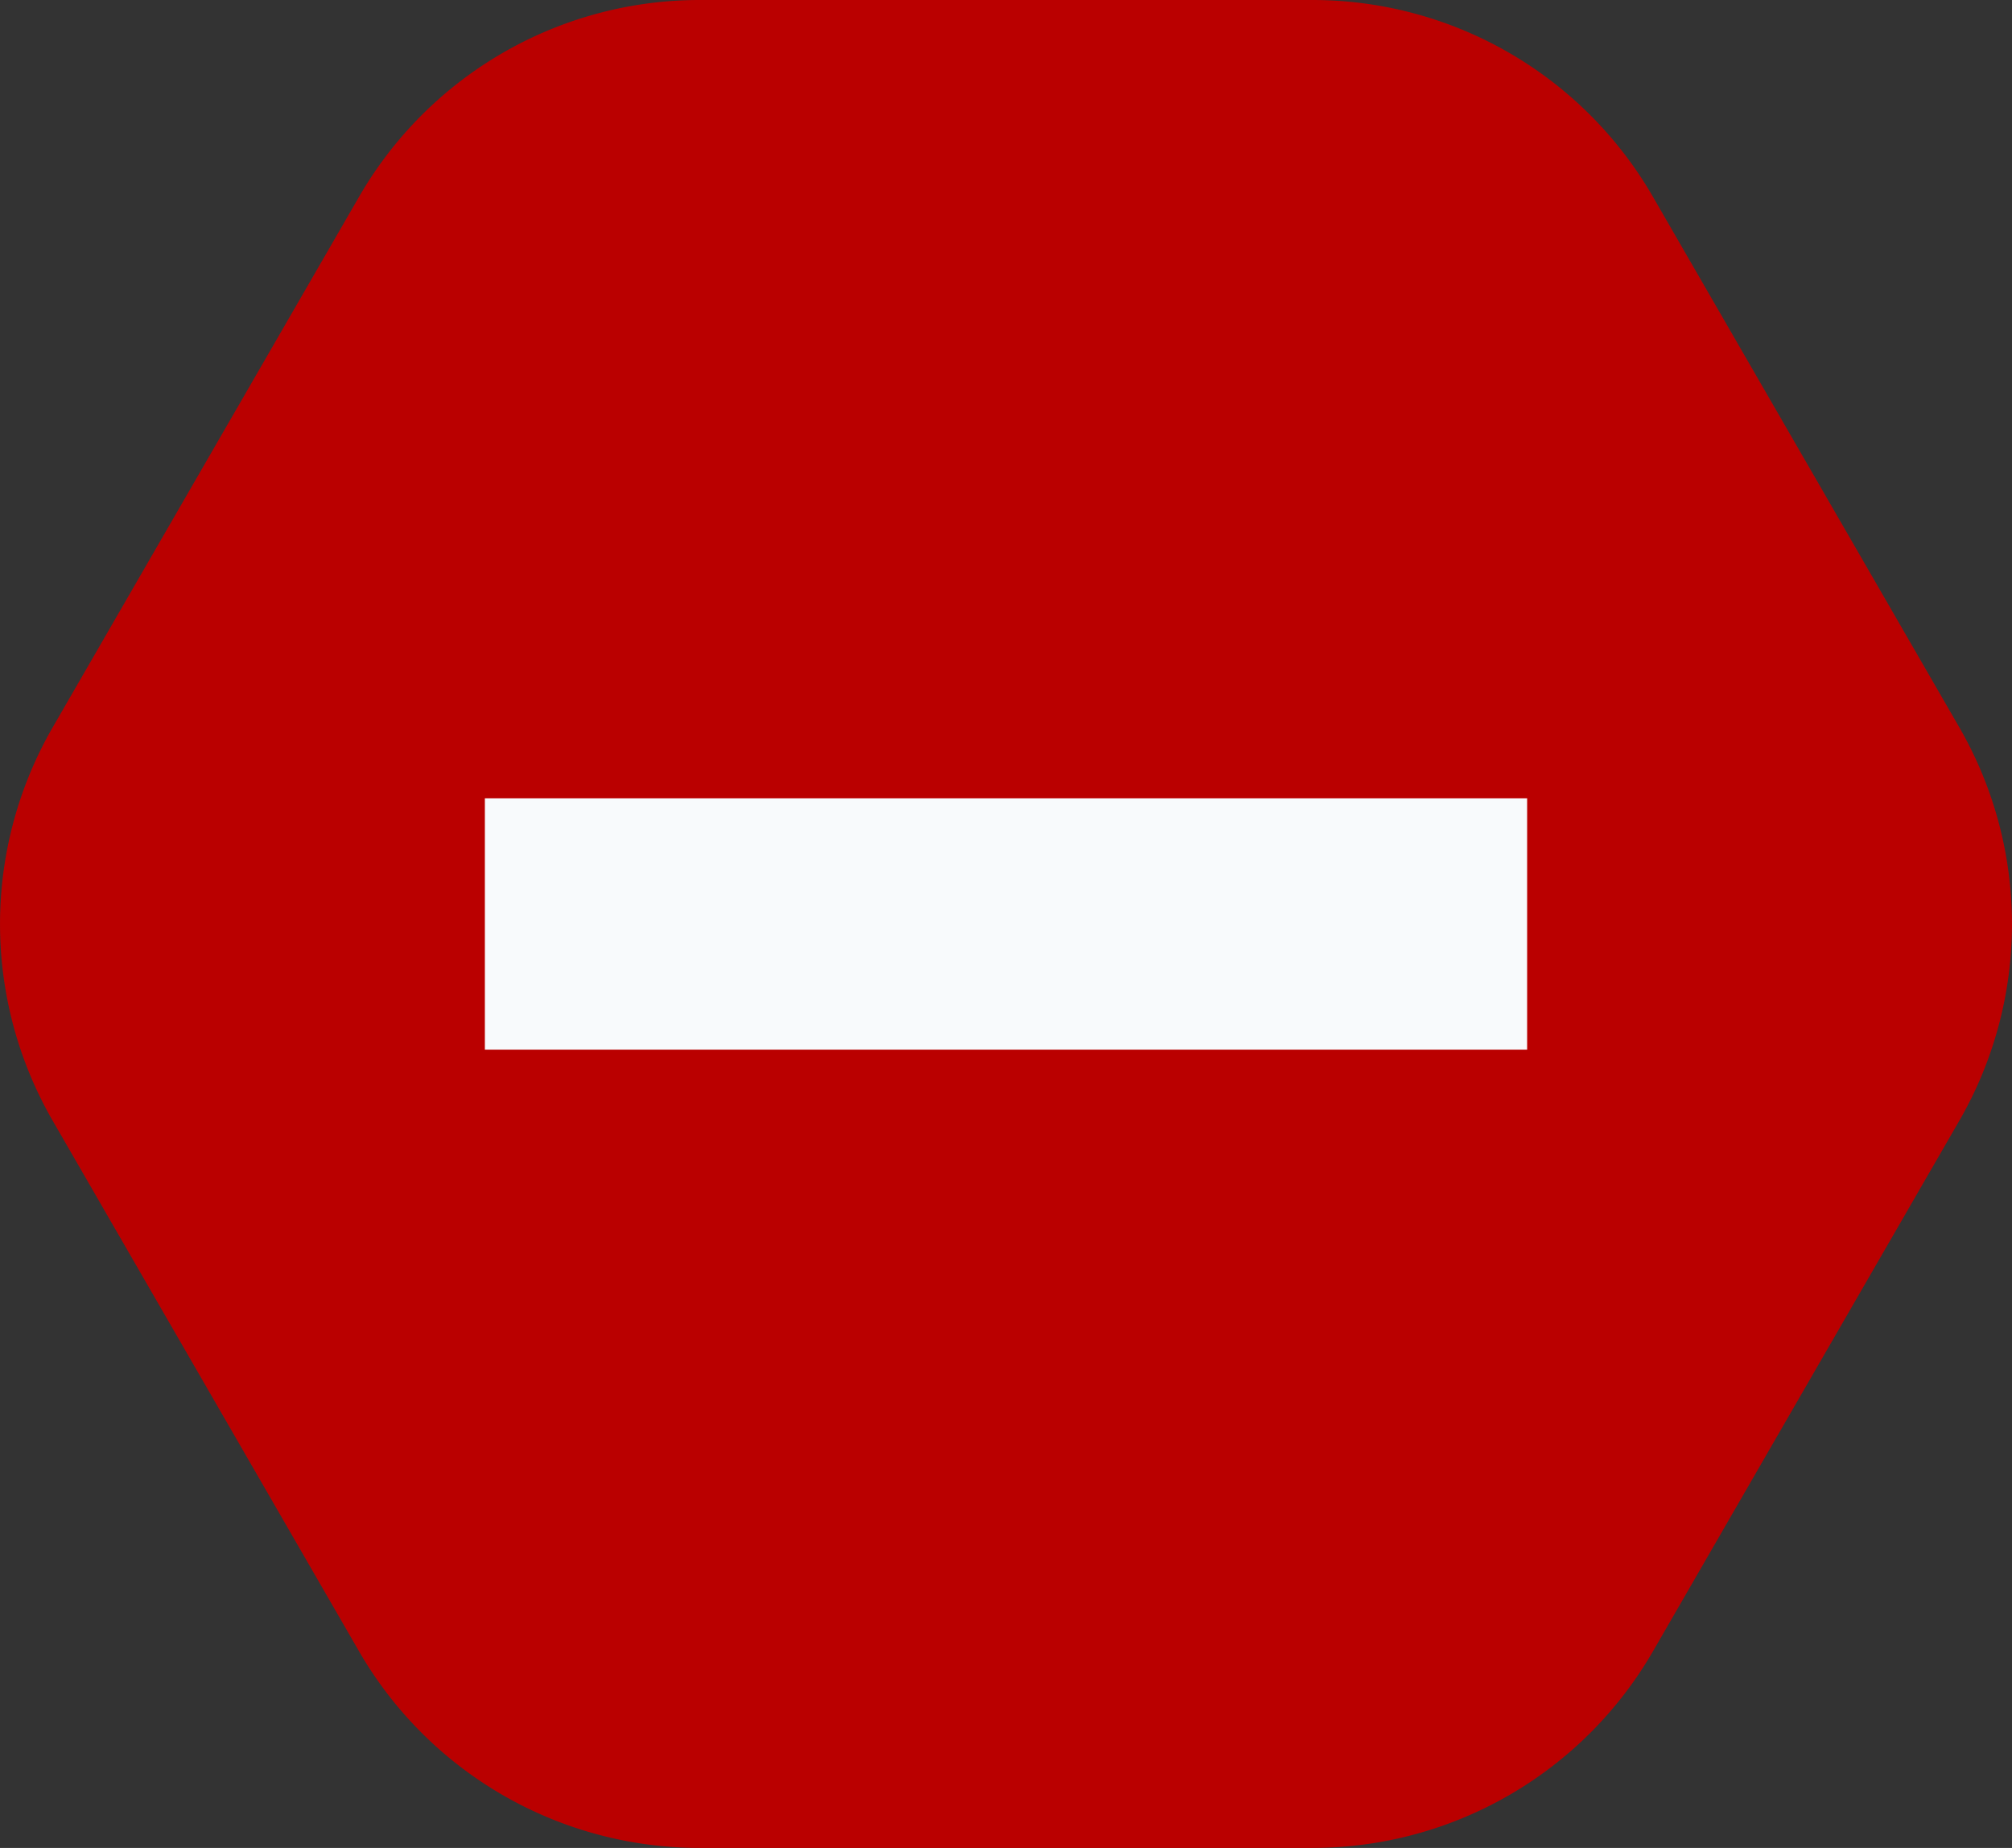
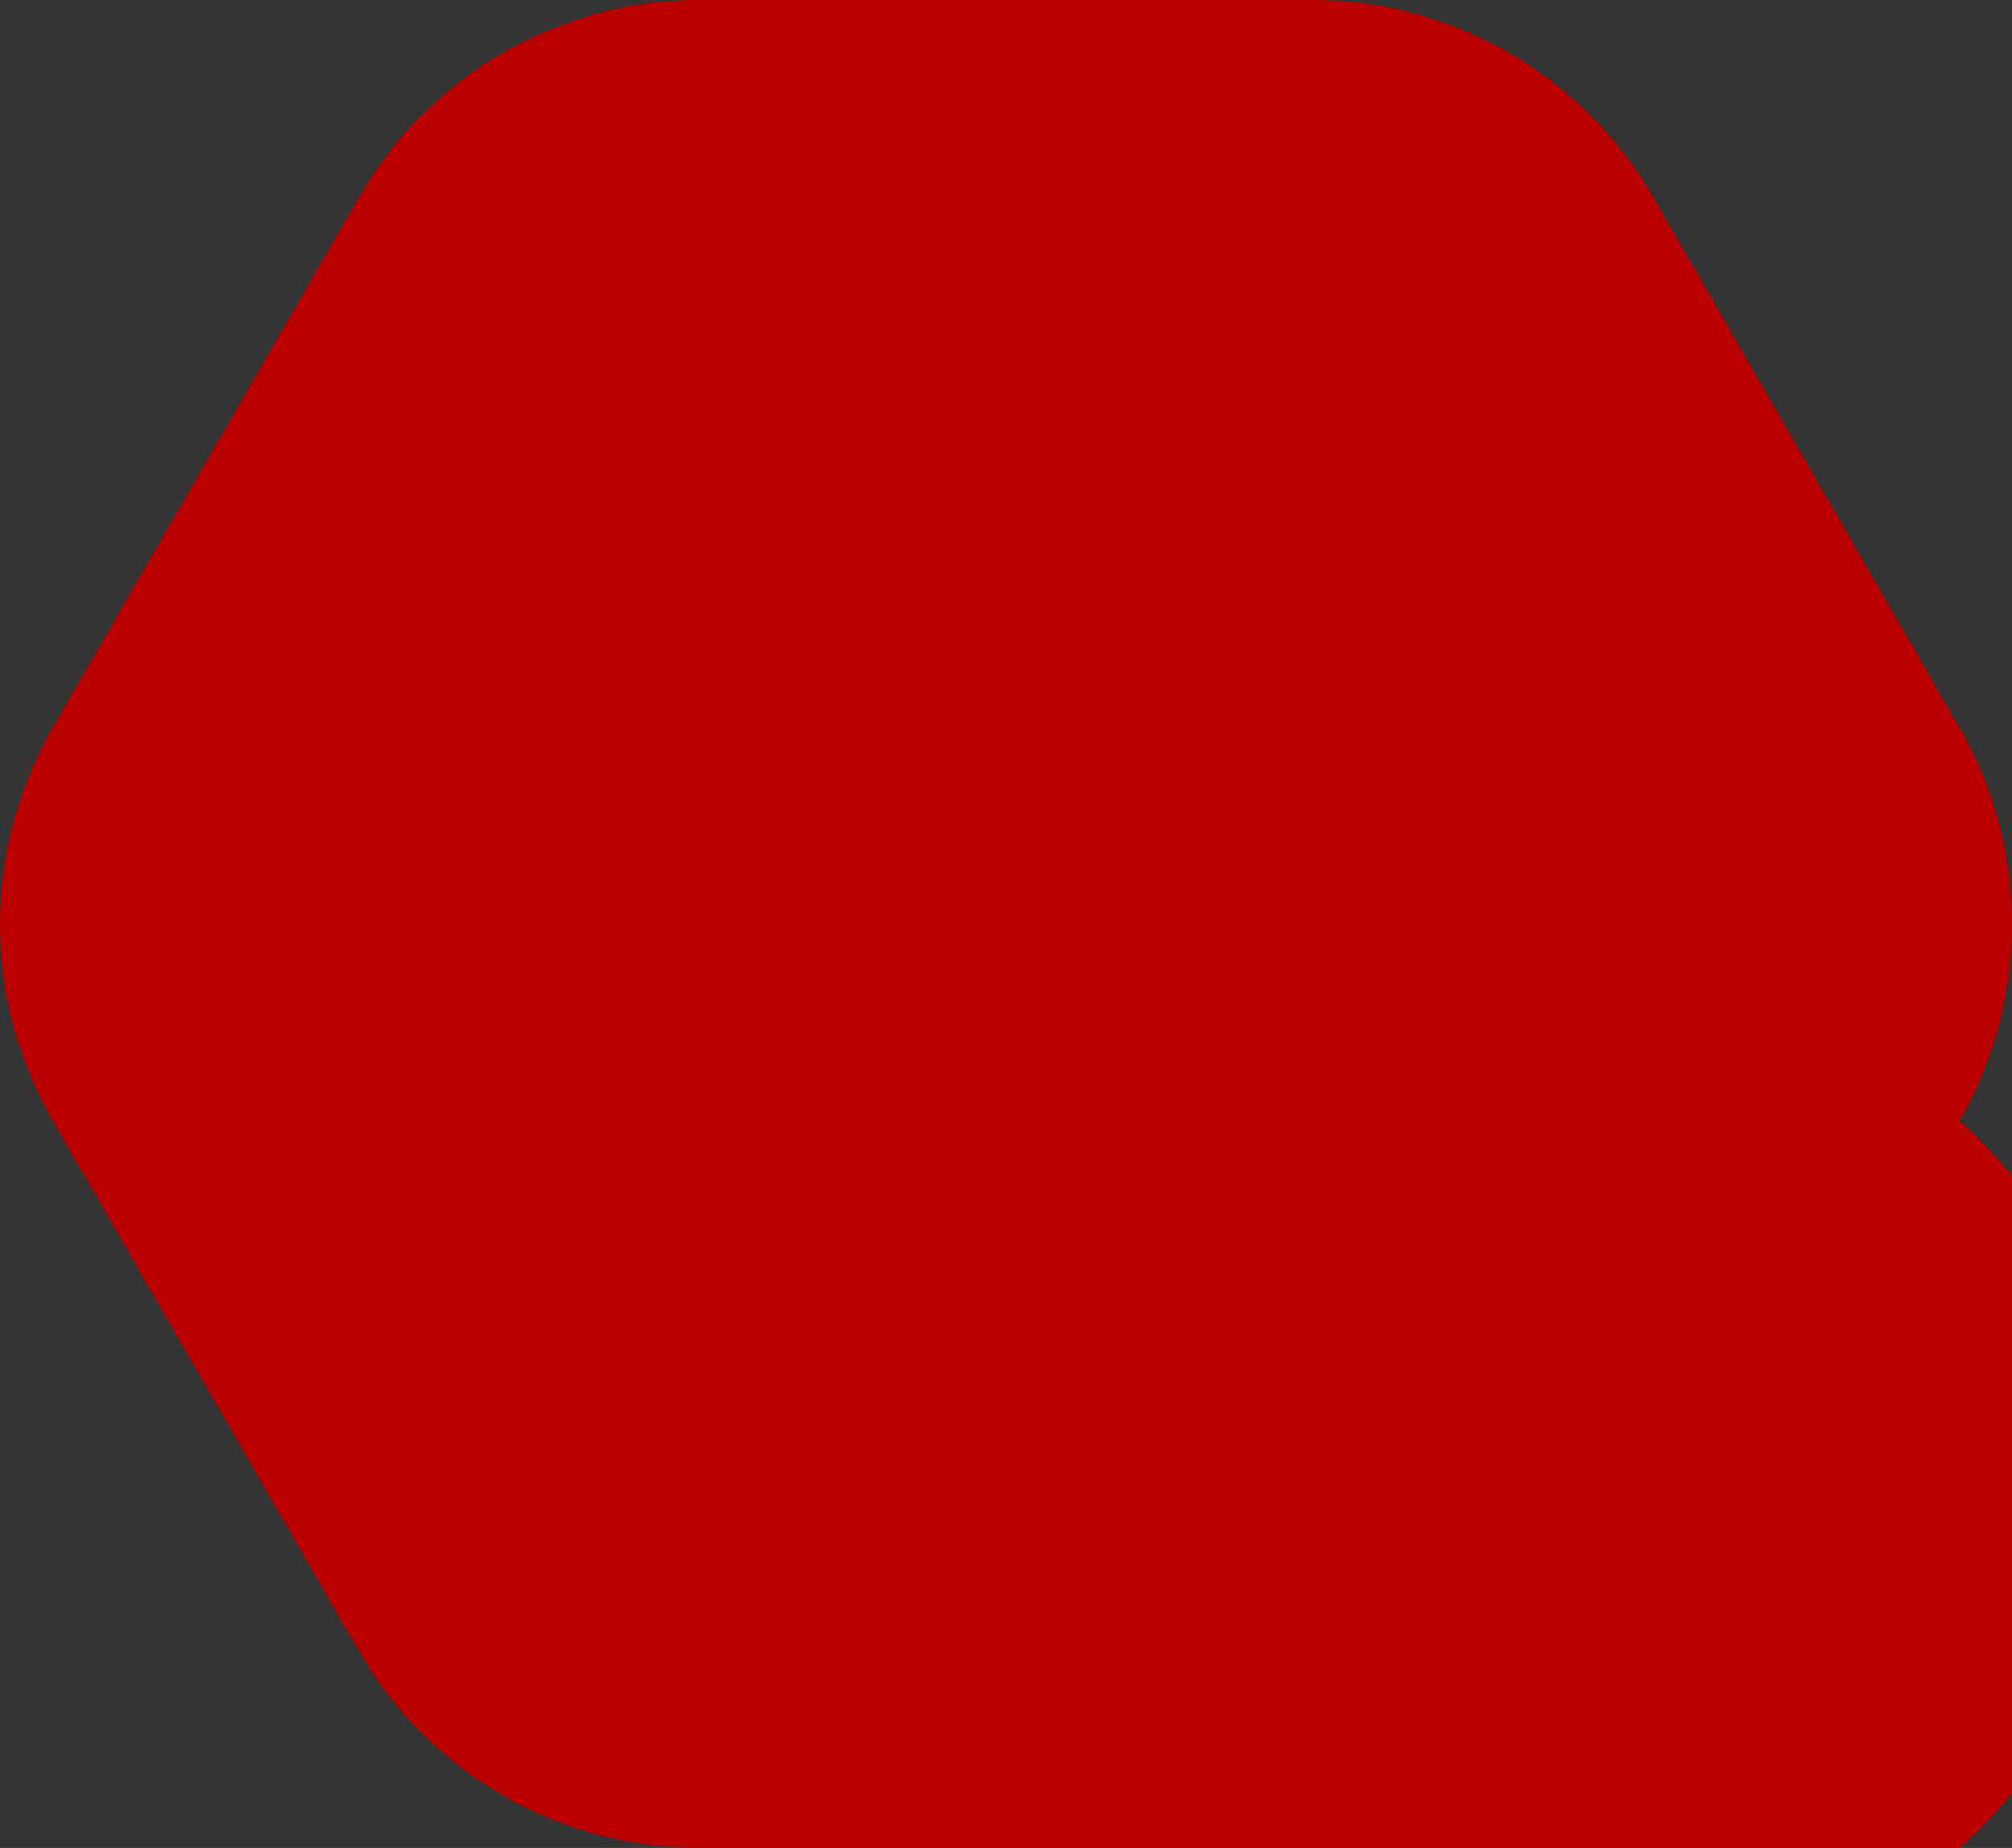
<svg xmlns="http://www.w3.org/2000/svg" viewBox="0 0 290.18 266.49">
  <rect x="0" y="0" width="290.18" height="266.49" fill="#333333" stroke="none" />
  <defs>
    <style>.cls-1{fill:#ba0000;}.cls-2{fill:#f8fafc;}</style>
  </defs>
  <g id="Calque_2" data-name="Calque 2">
    <g id="Calque_1-2" data-name="Calque 1">
-       <path class="cls-1" d="M189.26,266.49H100.92a56.74,56.74,0,0,1-49.13-28.34L7.6,161.62a56.75,56.75,0,0,1,0-56.73L51.79,28.37A56.71,56.71,0,0,1,100.92,0h88.34a56.71,56.71,0,0,1,49.13,28.37l44.19,76.52a56.75,56.75,0,0,1,0,56.73l-44.19,76.53A56.74,56.74,0,0,1,189.26,266.49Z" />
-       <rect class="cls-2" x="69.93" y="115.13" width="150.32" height="36.24" />
+       <path class="cls-1" d="M189.26,266.49H100.92a56.74,56.74,0,0,1-49.13-28.34L7.6,161.62a56.75,56.75,0,0,1,0-56.73L51.79,28.37A56.71,56.71,0,0,1,100.92,0h88.34a56.71,56.71,0,0,1,49.13,28.37l44.19,76.52a56.75,56.75,0,0,1,0,56.73A56.74,56.74,0,0,1,189.26,266.49Z" />
    </g>
  </g>
</svg>